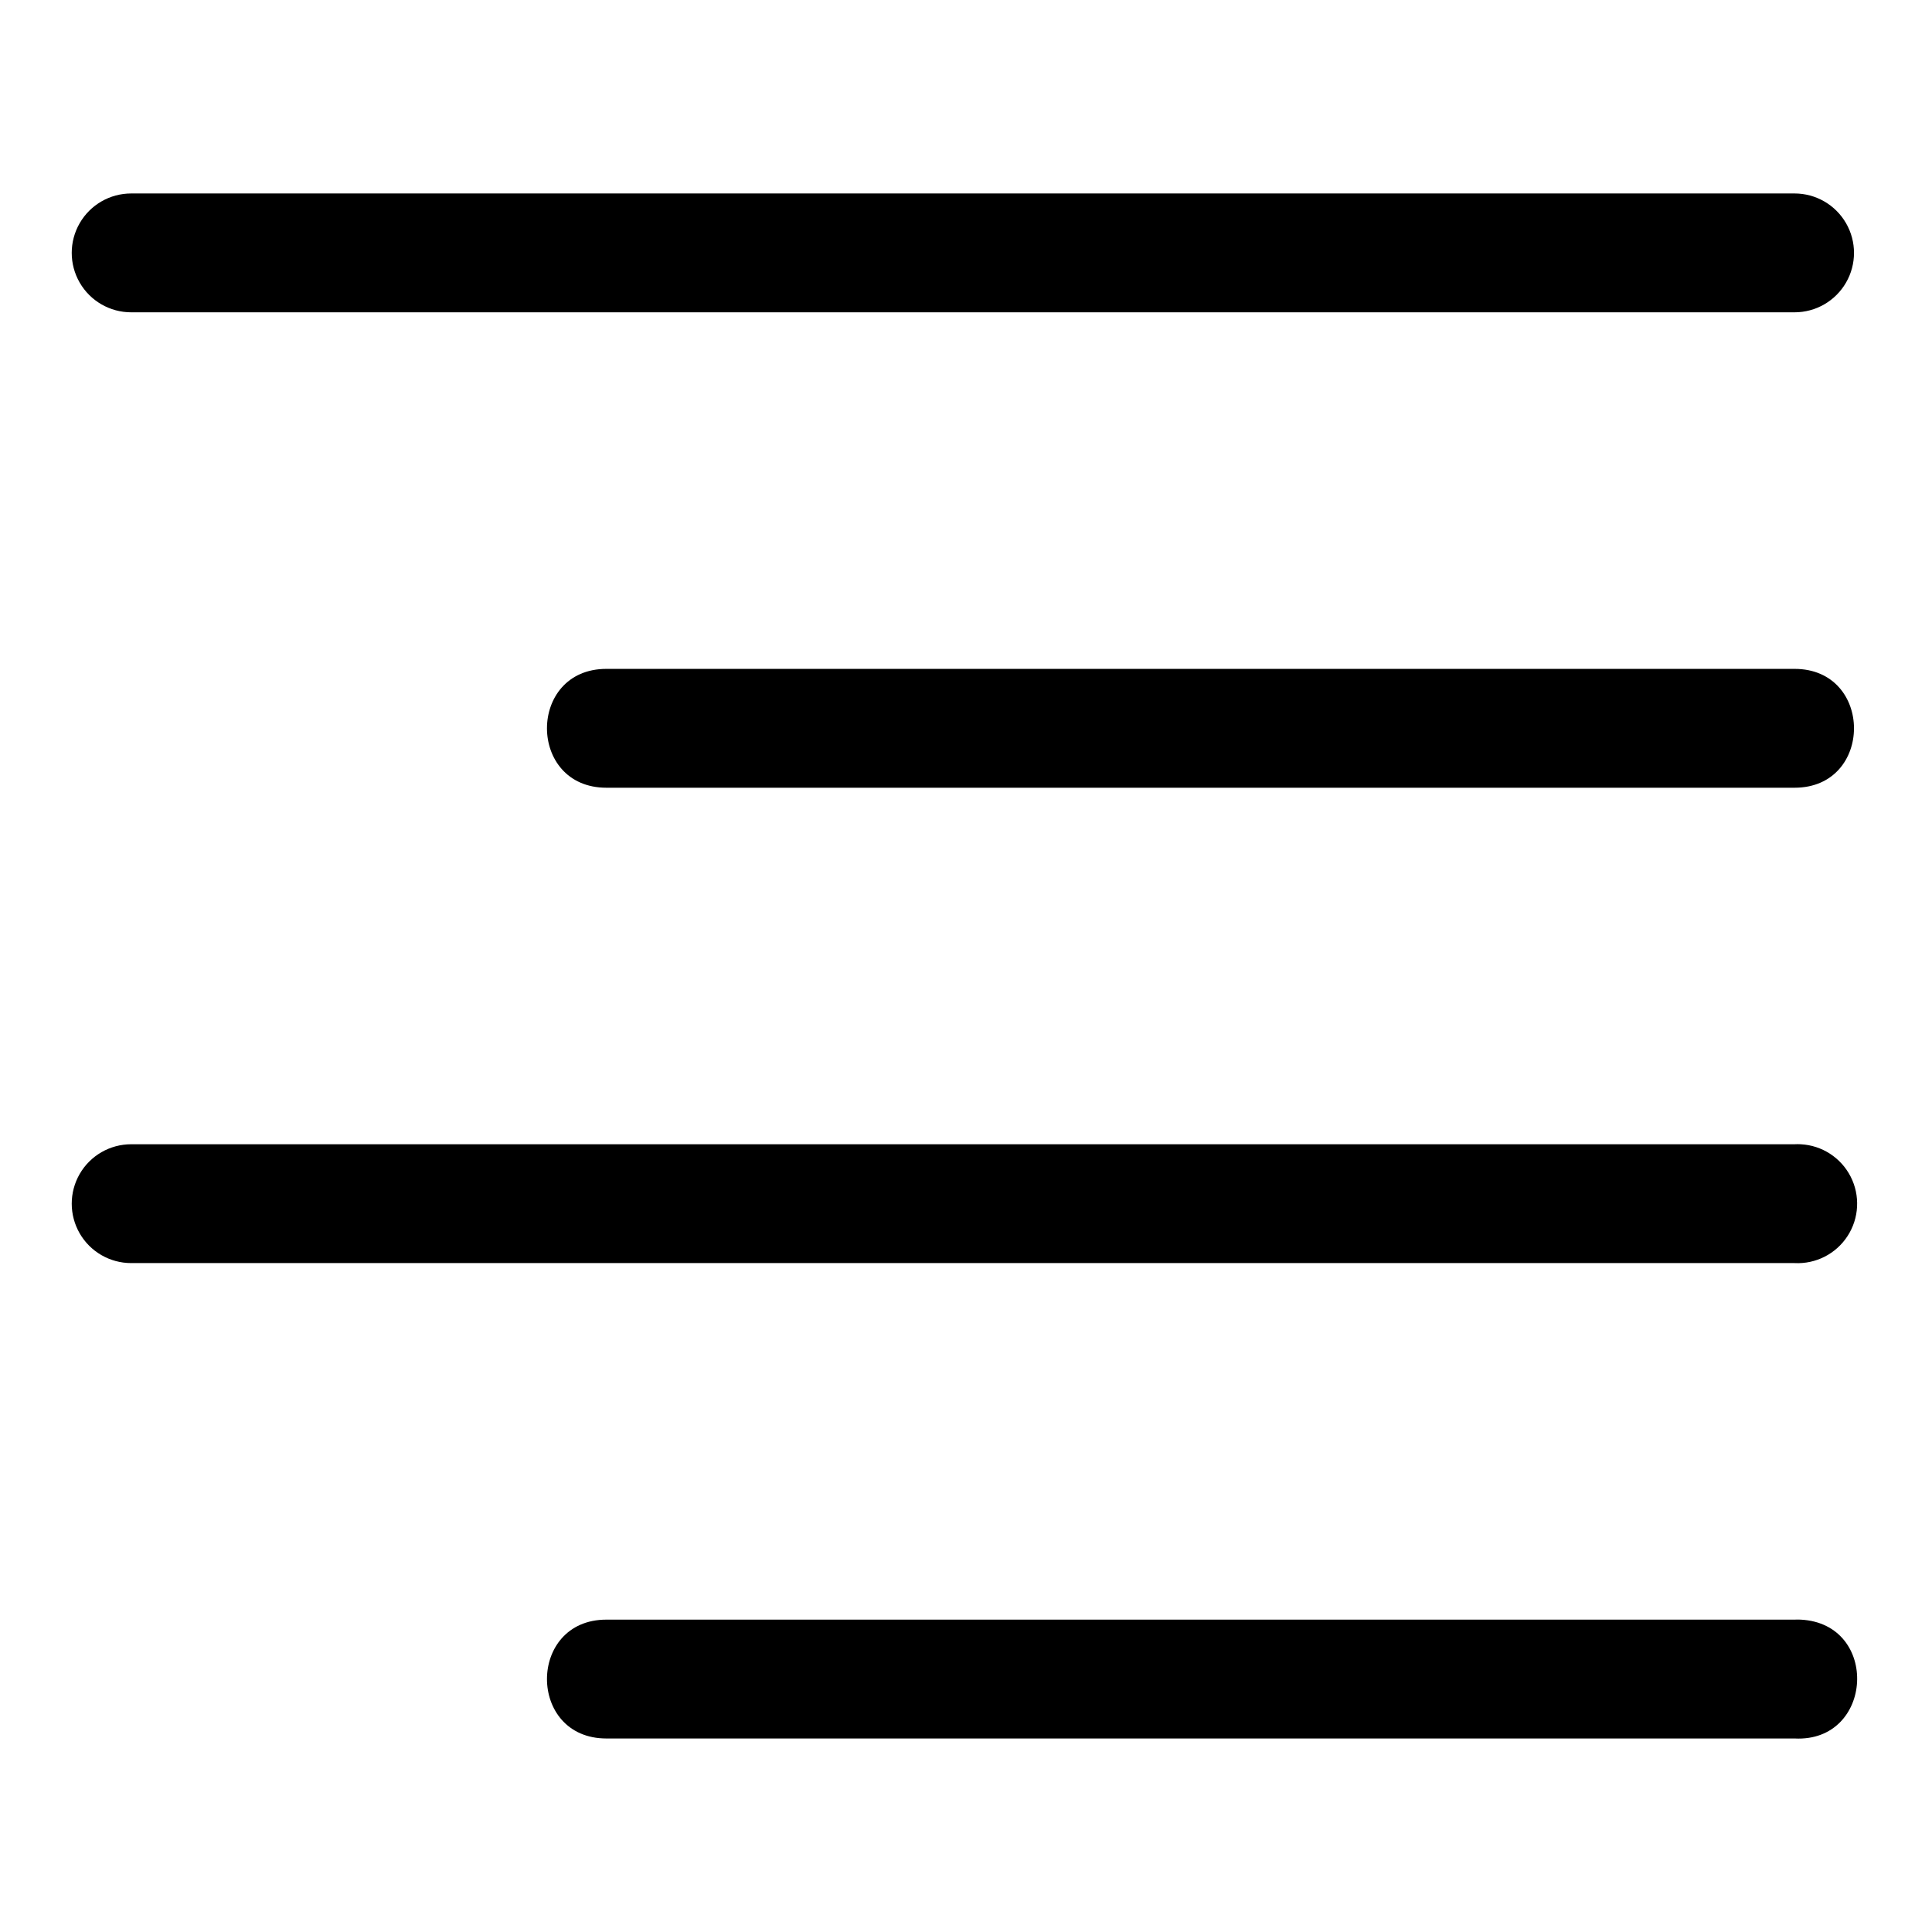
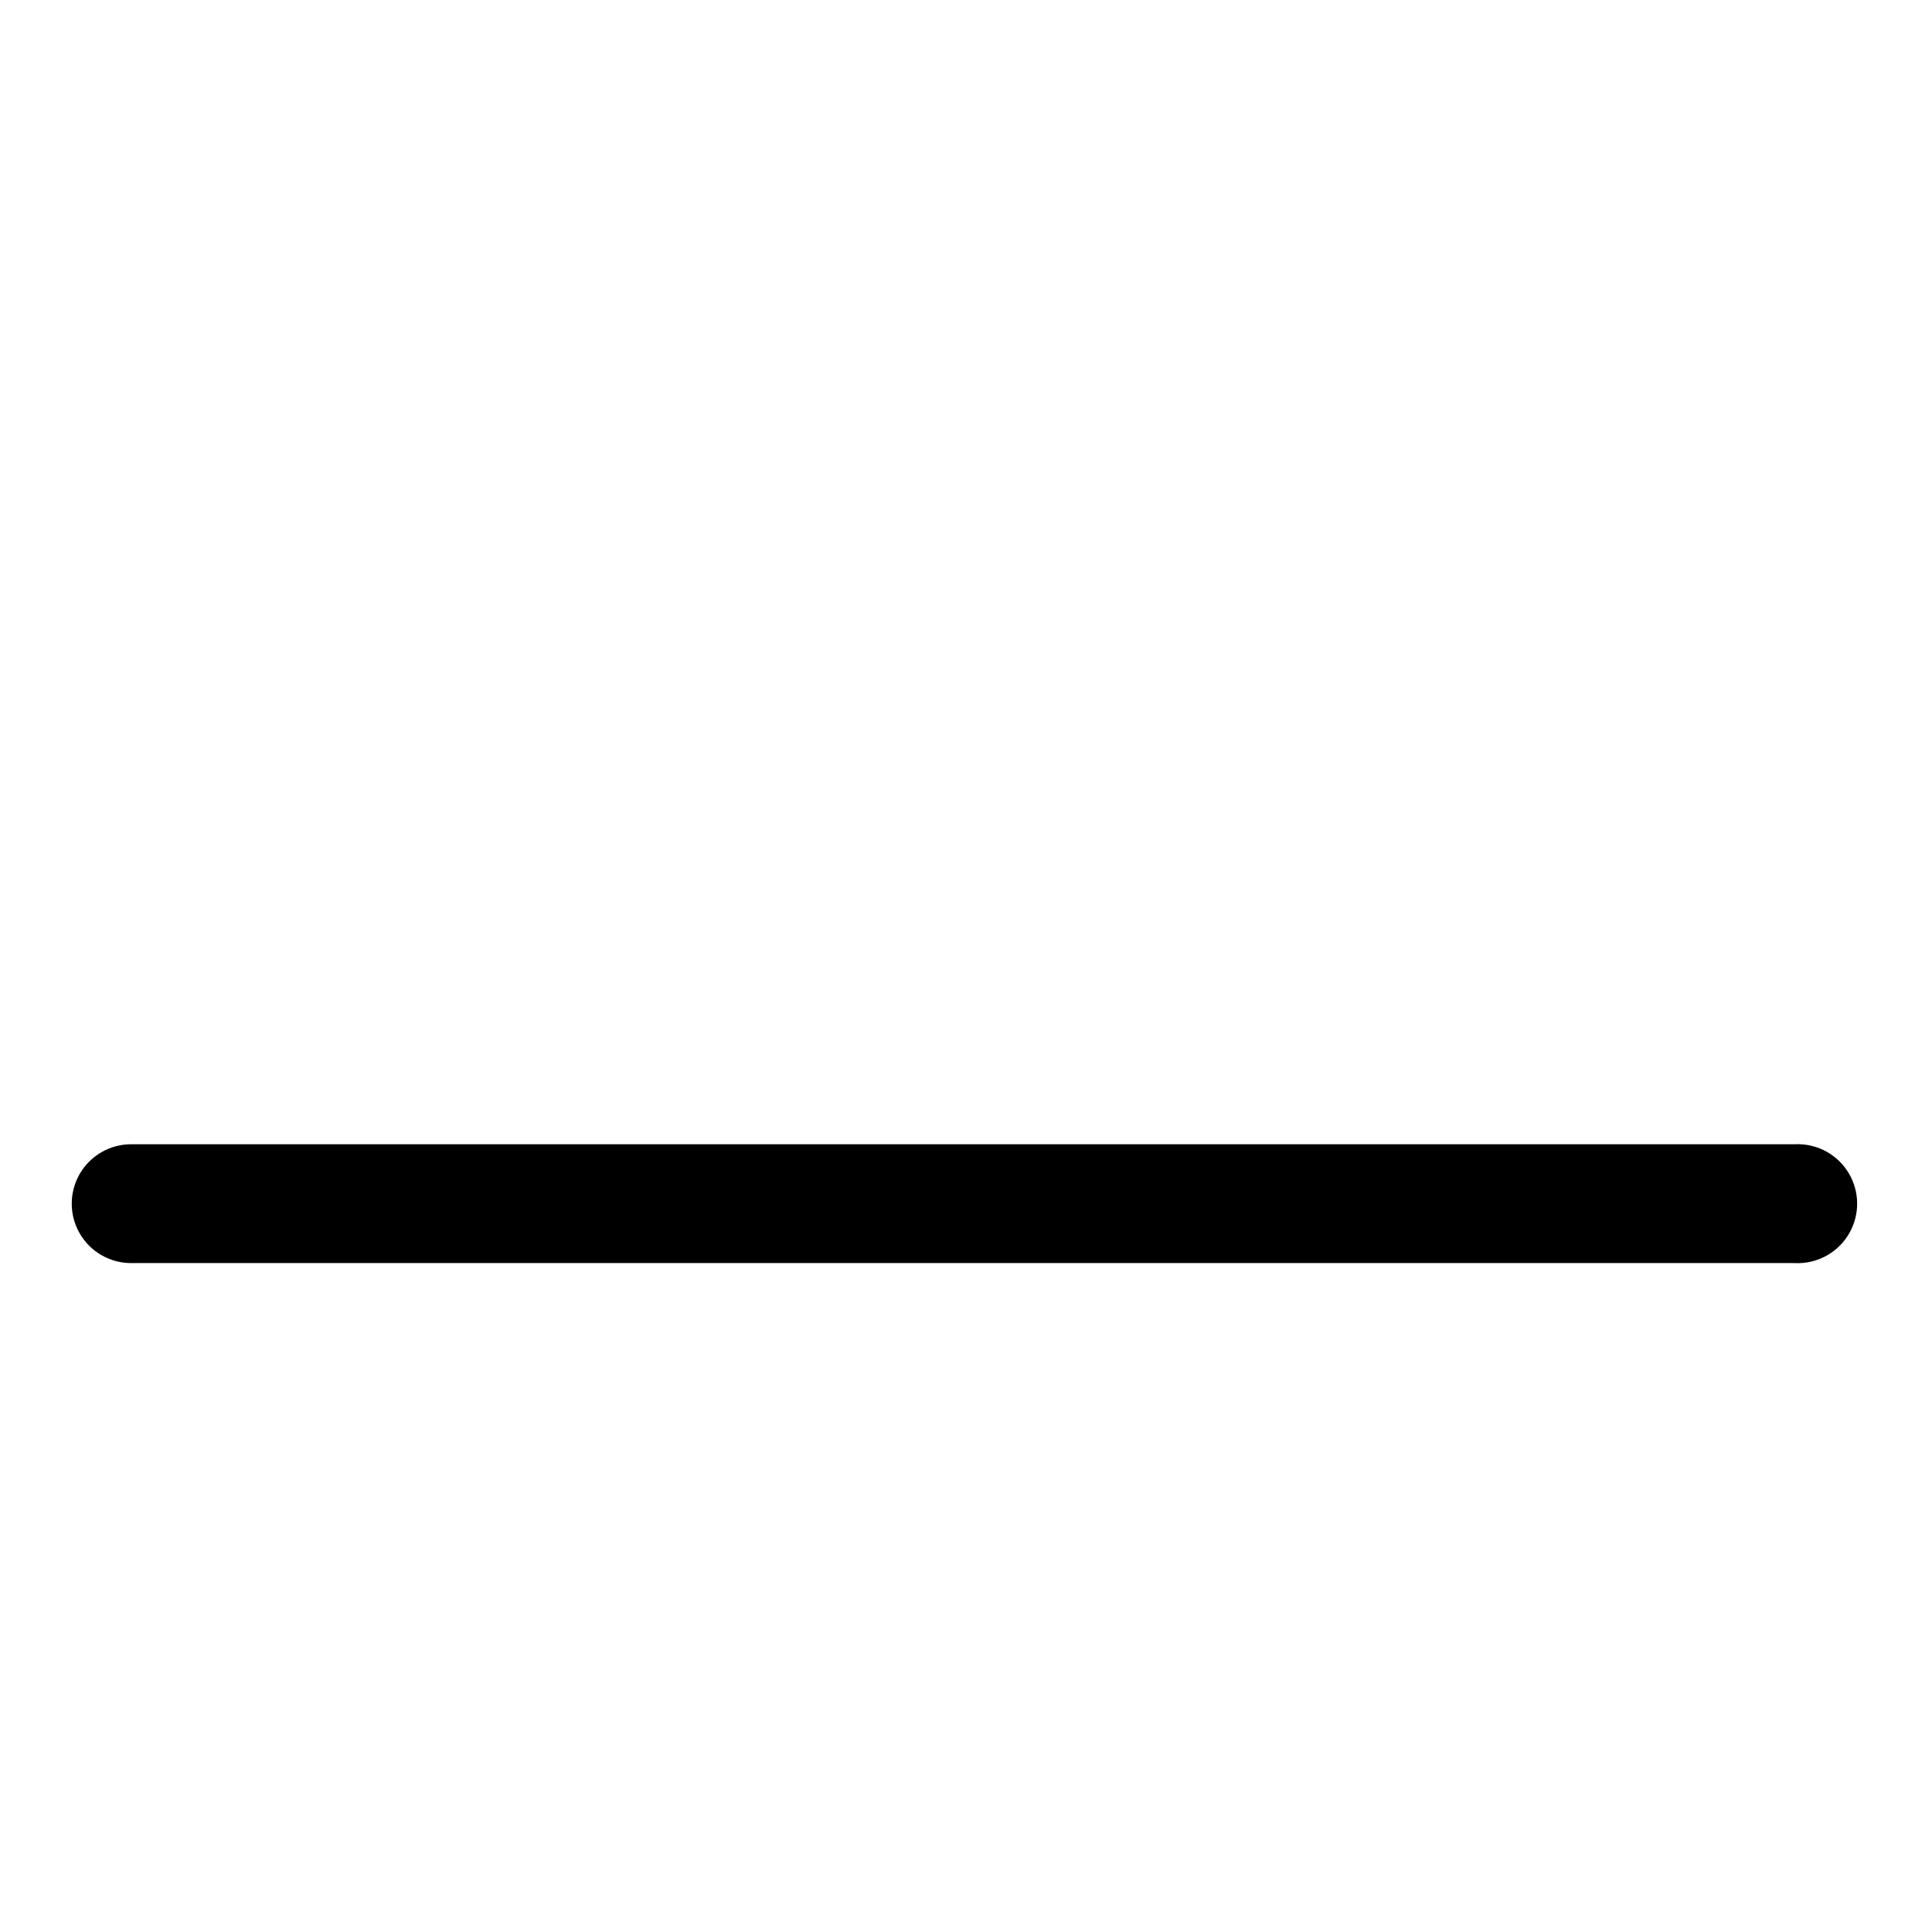
<svg xmlns="http://www.w3.org/2000/svg" fill="#000000" width="800px" height="800px" version="1.1" viewBox="144 144 512 512">
  <g>
-     <path d="m619.58 195.27c5.625 0 10.824 3 13.637 7.875 2.816 4.871 2.816 10.875 0 15.746-2.812 4.875-8.012 7.875-13.637 7.875h-440.82c-5.629 0-10.828-3-13.641-7.875-2.812-4.871-2.812-10.875 0-15.746 2.812-4.875 8.012-7.875 13.641-7.875z" />
-     <path d="m621.21 573.22c20.996 1.082 19.371 32.582-1.629 31.496h-314.88c-20.996 0-20.996-31.496 0-31.496h314.88c0.543-0.027 1.086-0.027 1.629 0z" />
    <path d="m621.21 447.24c5.625 0.289 10.668 3.559 13.23 8.578 2.559 5.016 2.25 11.02-0.816 15.746-3.062 4.727-8.418 7.461-14.043 7.168h-440.82c-5.629 0-10.828-3-13.641-7.871-2.812-4.875-2.812-10.875 0-15.75 2.812-4.871 8.012-7.871 13.641-7.871h440.82c0.543-0.031 1.086-0.031 1.629 0z" />
-     <path d="m619.58 321.26c20.996 0 20.996 31.496 0 31.496h-314.88c-20.996 0-20.996-31.496 0-31.496z" />
  </g>
</svg>